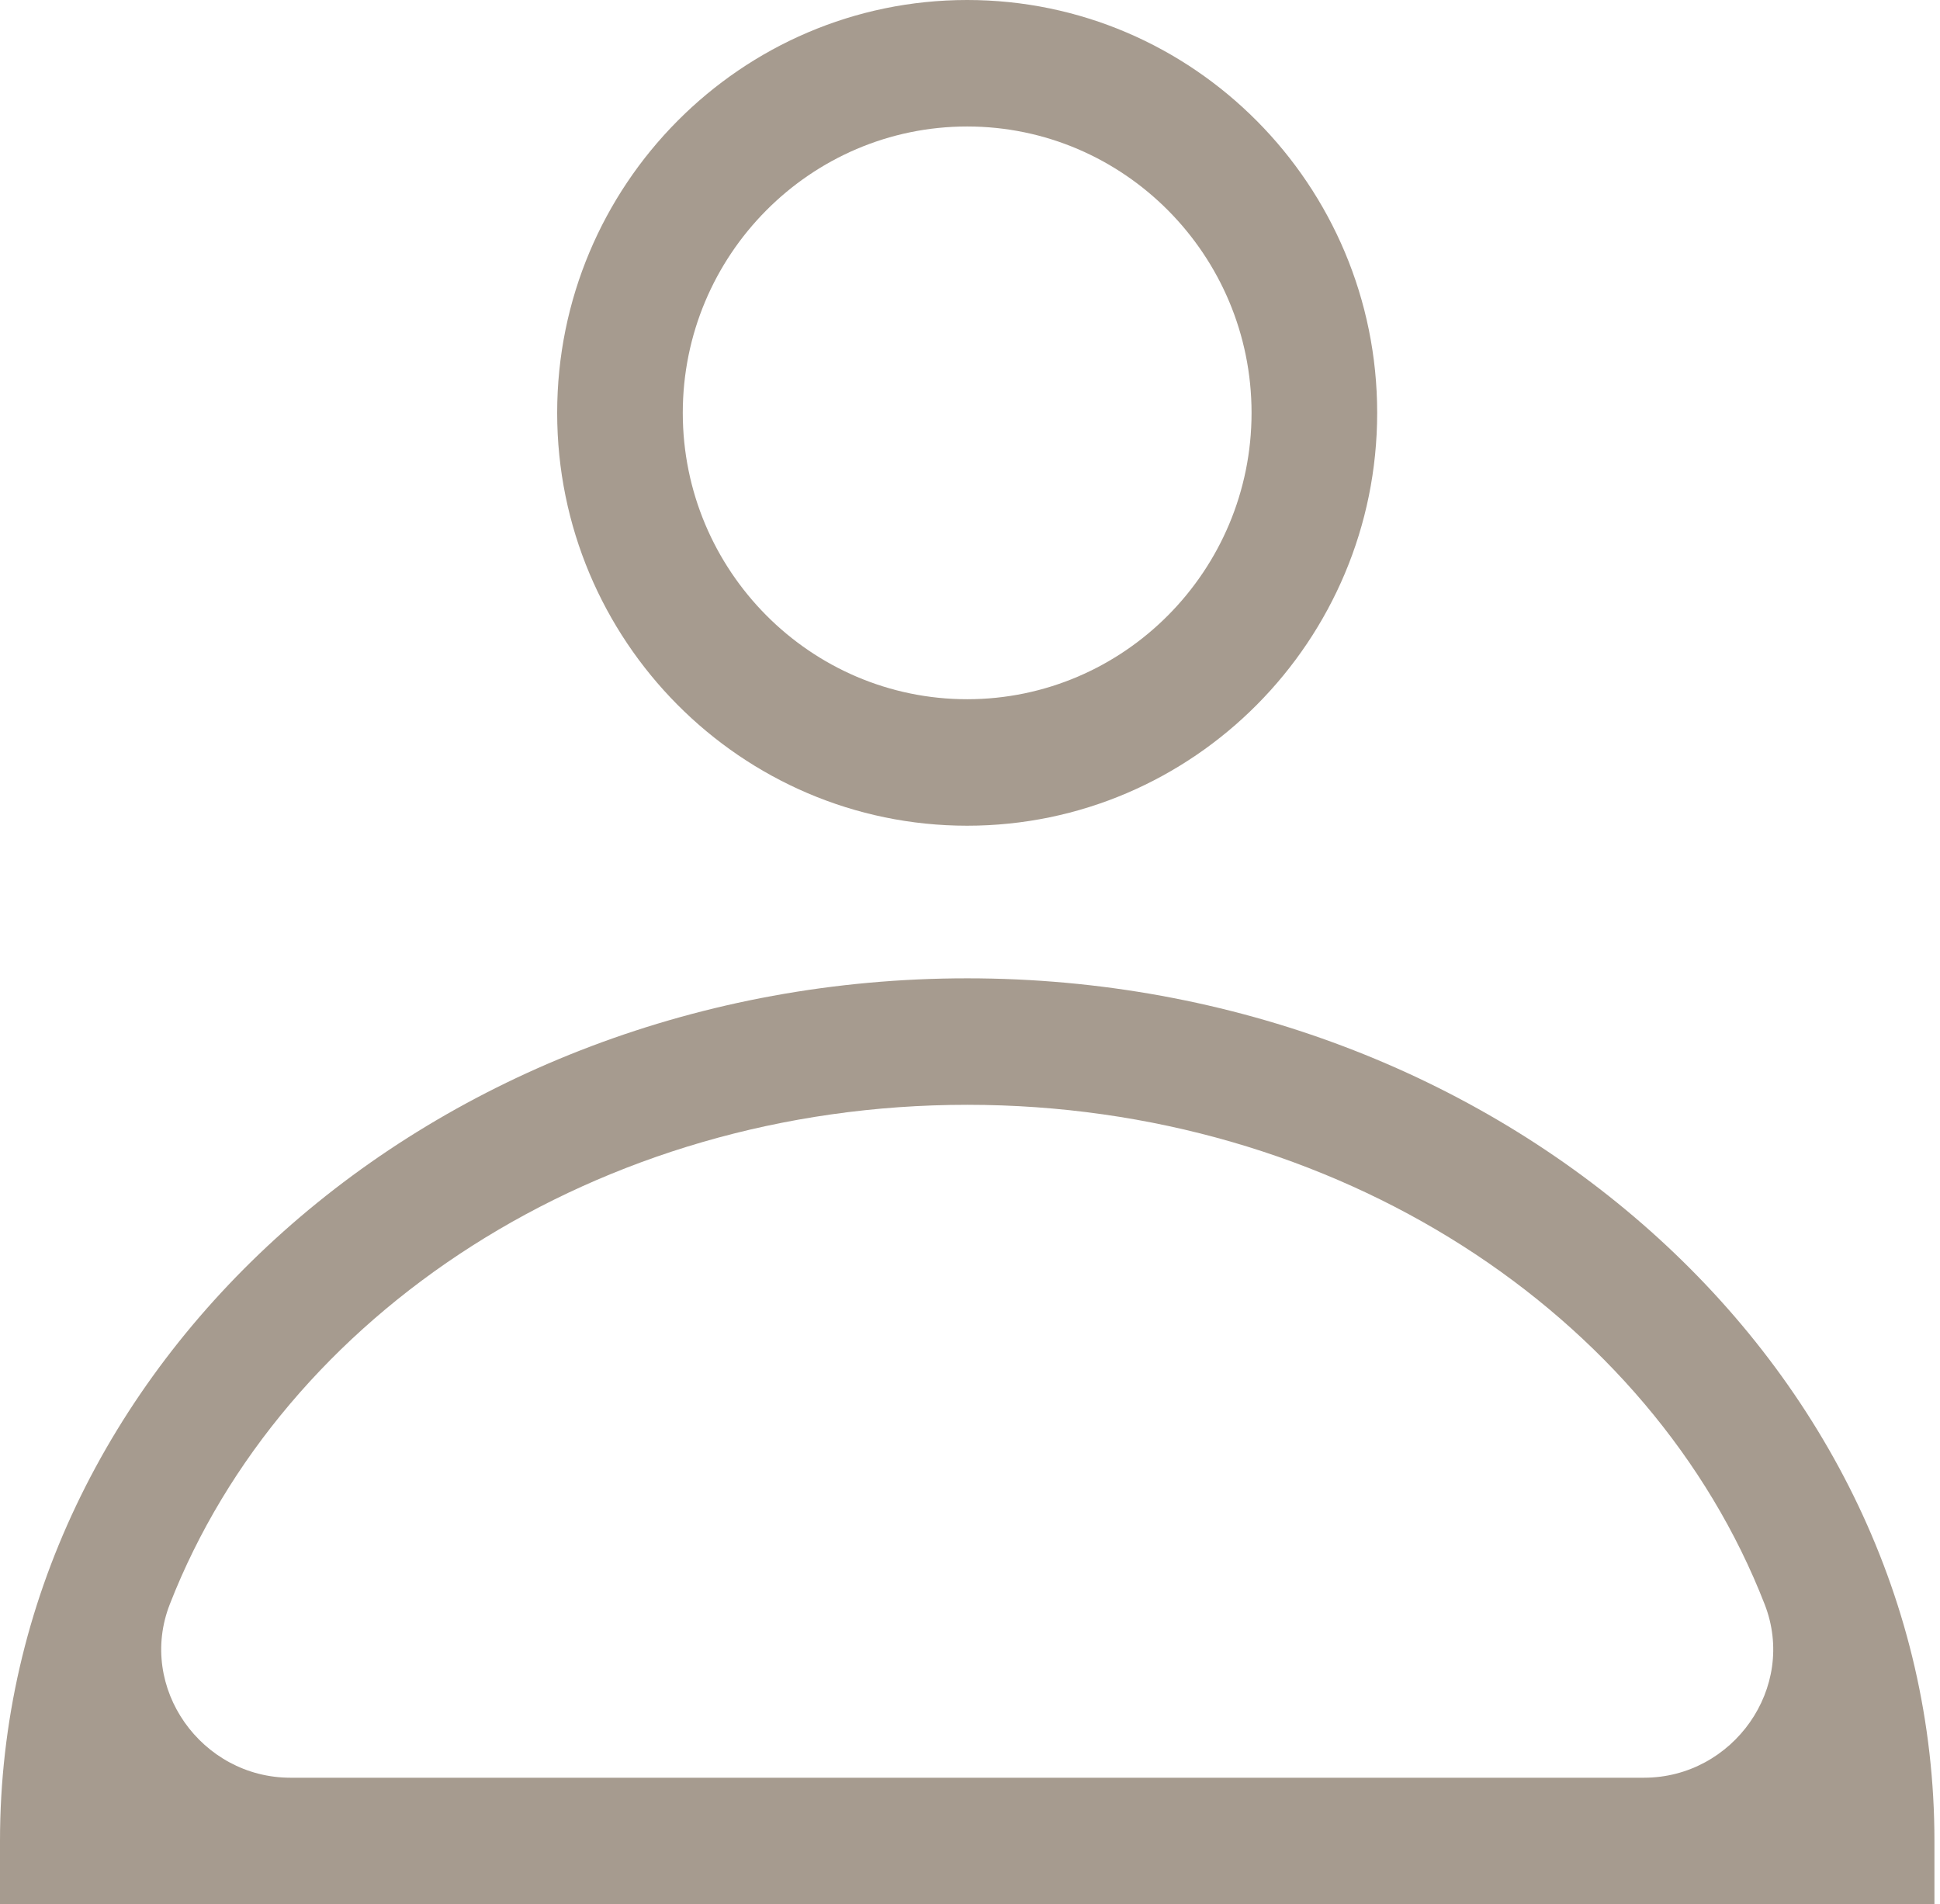
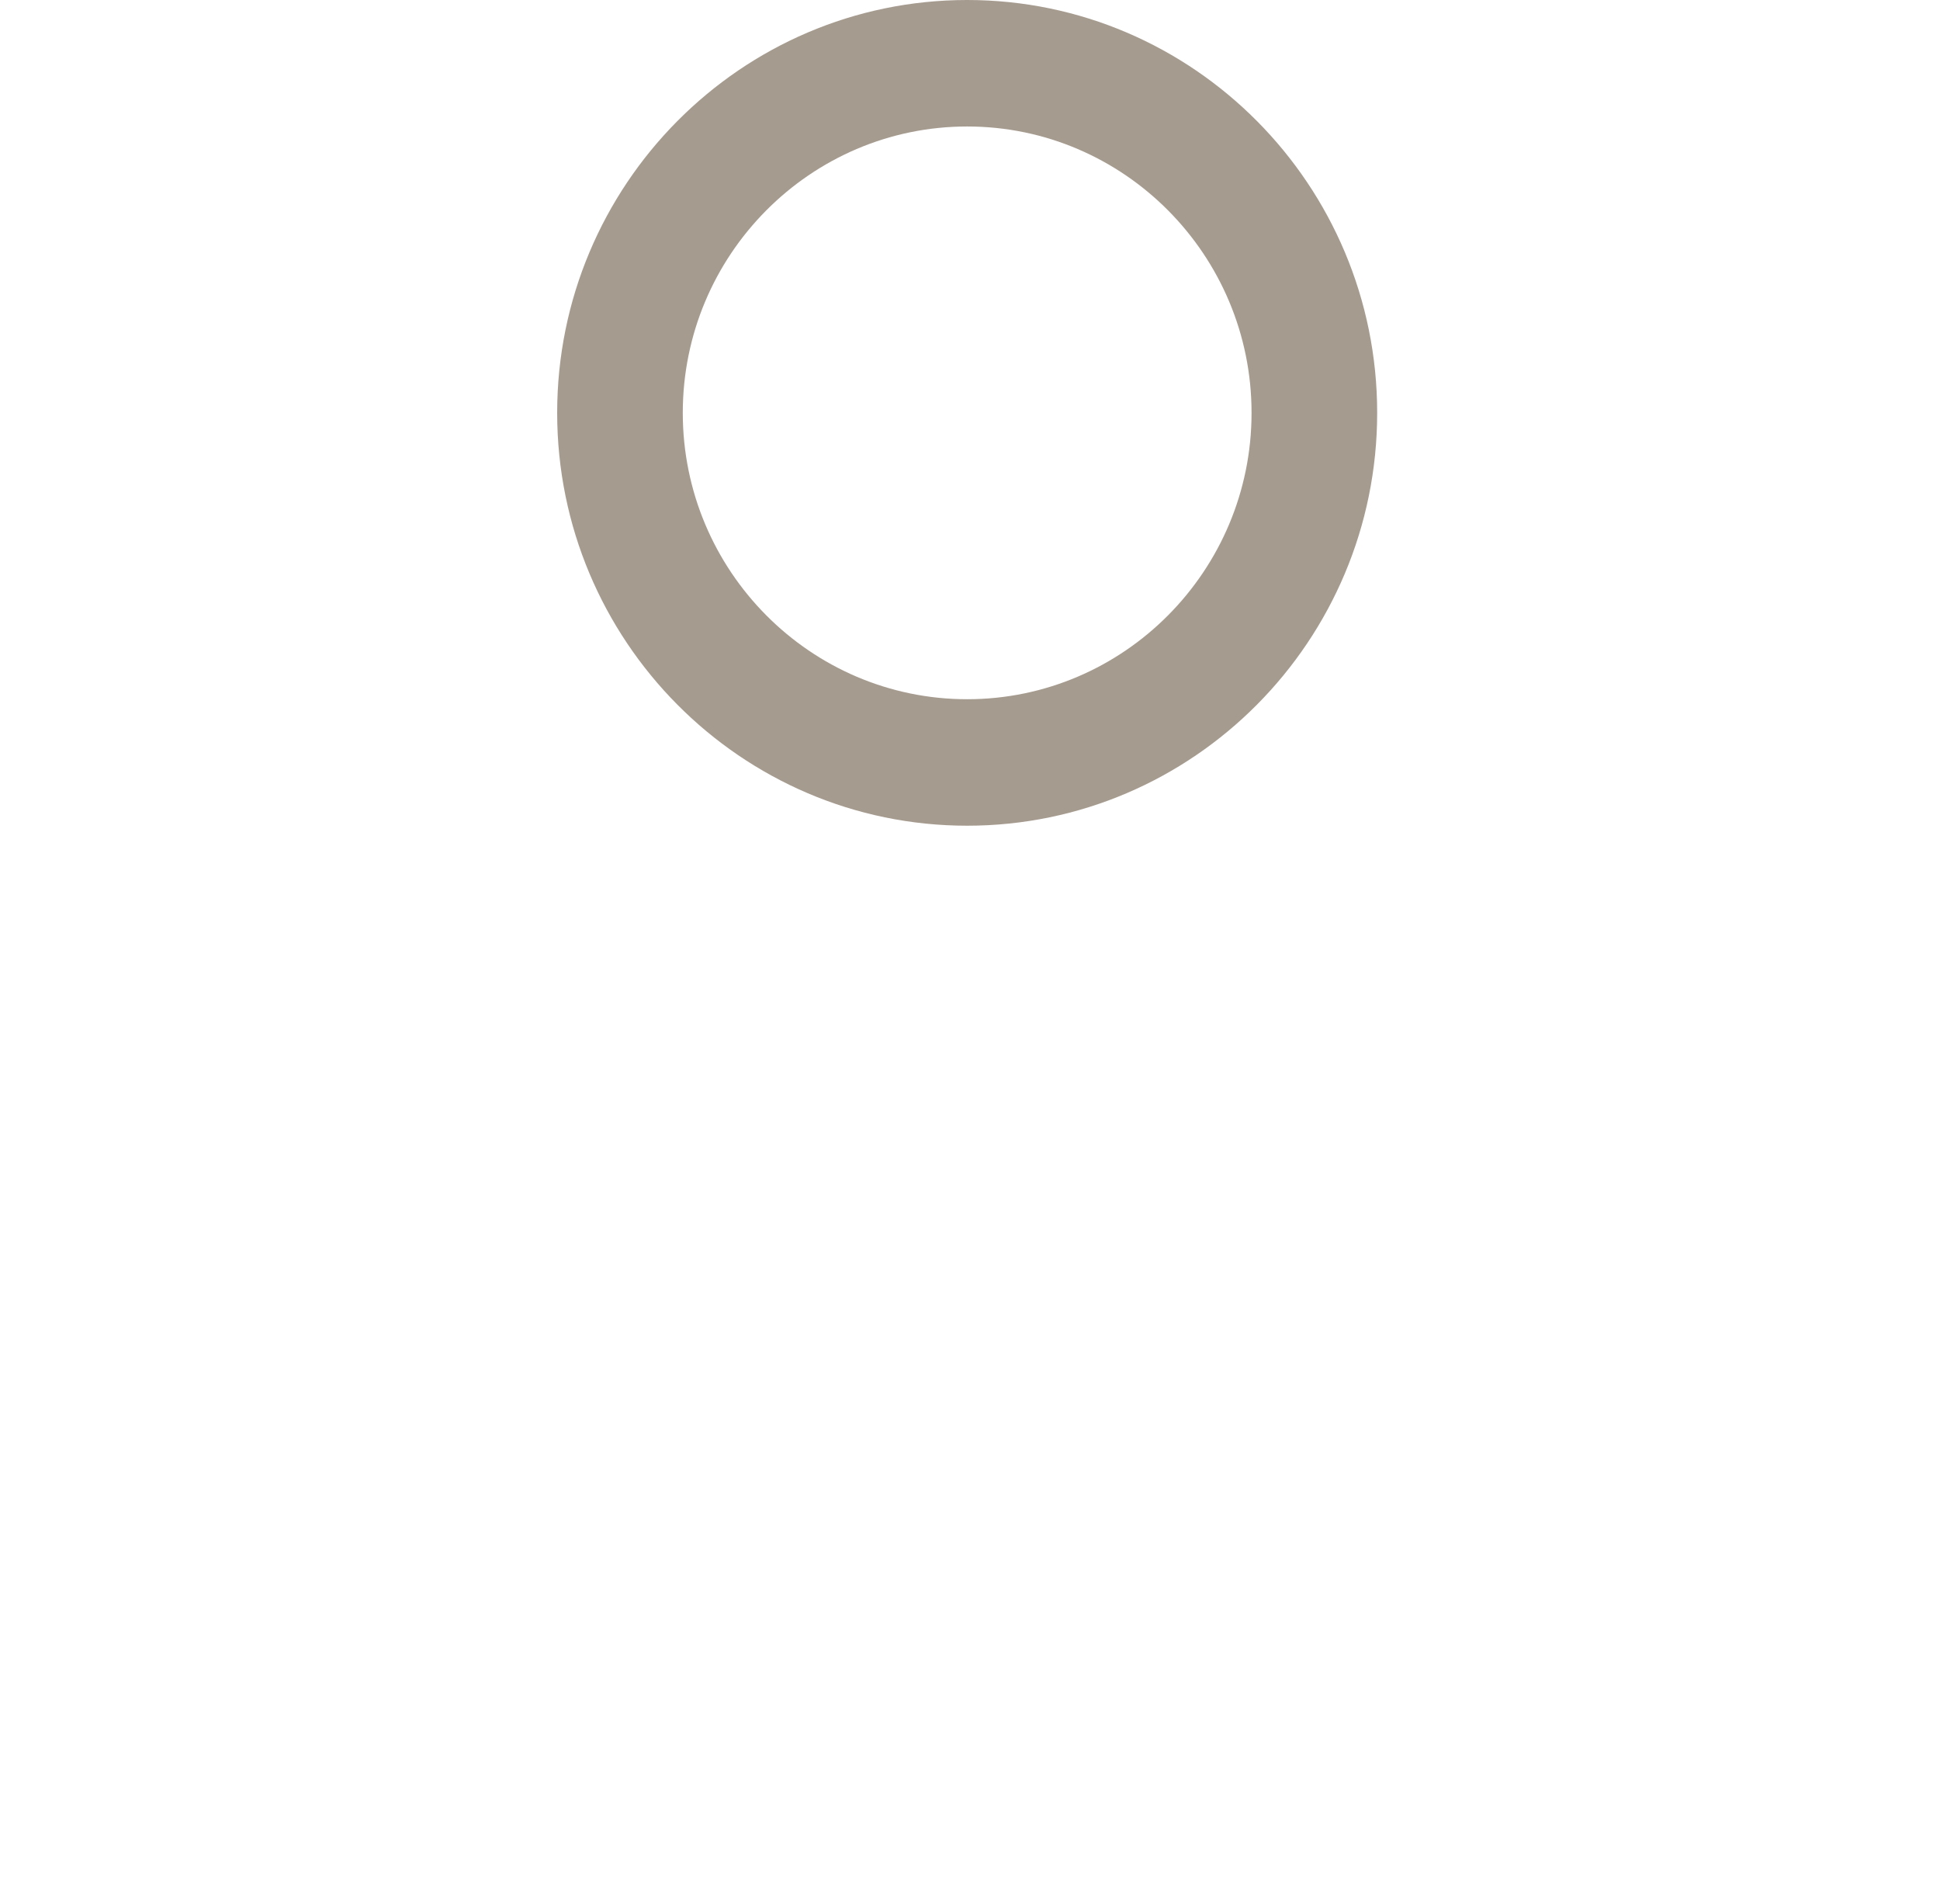
<svg xmlns="http://www.w3.org/2000/svg" width="214" height="210" viewBox="0 0 214 210" fill="none">
-   <path d="M213.442 210H0V203.025C0 150.576 47.887 107.891 106.693 107.891C165.499 107.891 213.386 150.576 213.386 203.025V210H213.442ZM32.091 196.05H181.351C191.161 196.05 198.255 186.119 194.653 176.912C182.182 144.884 147.486 121.84 106.693 121.84C65.9 121.84 31.204 144.94 18.734 176.912C15.131 186.119 22.225 196.05 32.036 196.05H32.091Z" fill="#A69B8F" />
  <path d="M106.688 91.061C81.746 91.061 61.461 70.639 61.461 45.531C61.461 20.422 81.746 0 106.688 0C131.629 0 151.915 20.422 151.915 45.531C151.915 70.639 131.629 91.061 106.688 91.061ZM106.688 13.949C89.395 13.949 75.317 28.122 75.317 45.531C75.317 62.939 89.395 77.112 106.688 77.112C123.98 77.112 138.058 62.939 138.058 45.531C138.058 28.122 123.98 13.949 106.688 13.949Z" fill="#A69B8F" />
</svg>